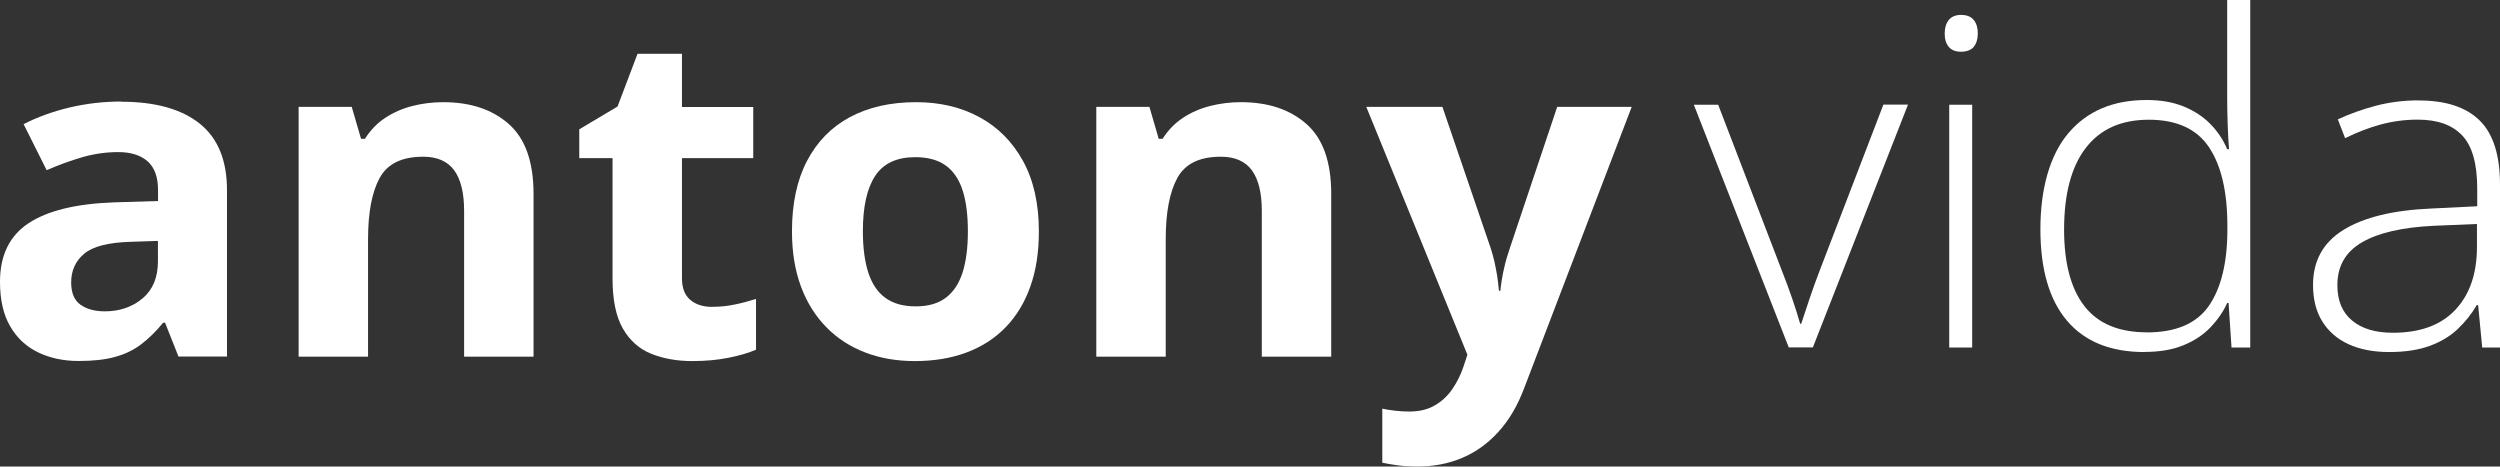
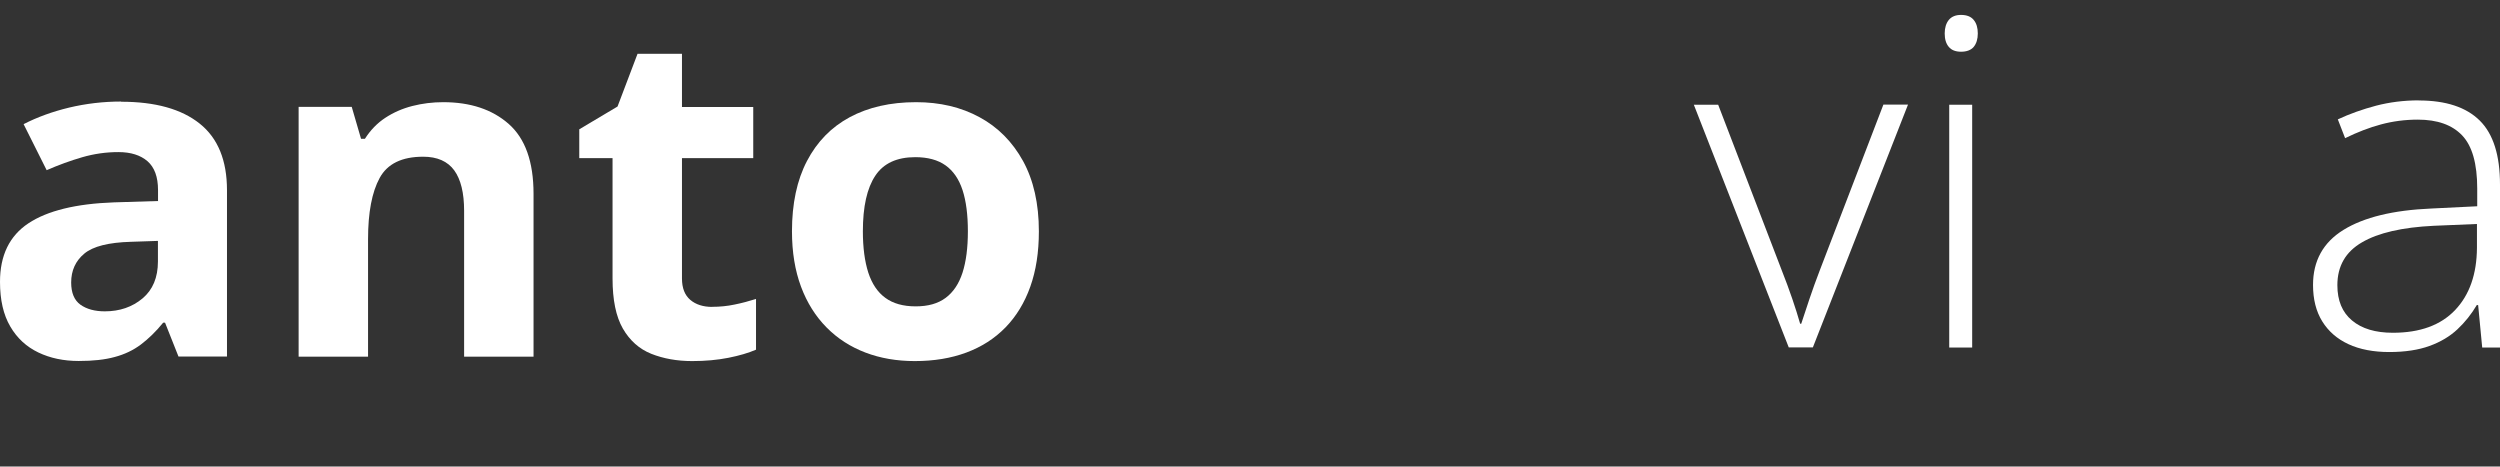
<svg xmlns="http://www.w3.org/2000/svg" width="209" height="39" viewBox="0 0 209 39" fill="none">
  <rect x="0" y="0" width="209" height="39" fill="#333333" stroke="none" />
  <g clip-path="url(#clip0_12_10)">
    <path d="M149.543 29.052L141.604 8.754H143.639L148.95 22.588C149.281 23.42 149.574 24.221 149.836 24.985C150.098 25.748 150.314 26.444 150.491 27.063H150.584C150.784 26.444 151.016 25.741 151.278 24.969C151.54 24.198 151.825 23.397 152.141 22.581L157.451 8.746H159.509L151.555 29.044H149.536L149.543 29.052Z" fill="white" />
    <path d="M163.941 1.247C164.427 1.247 164.781 1.391 165.005 1.671C165.236 1.95 165.344 2.328 165.344 2.797C165.344 3.266 165.228 3.644 165.005 3.916C164.774 4.188 164.419 4.324 163.941 4.324C163.486 4.324 163.14 4.188 162.916 3.916C162.685 3.644 162.577 3.266 162.577 2.797C162.577 2.328 162.693 1.95 162.916 1.671C163.147 1.391 163.486 1.247 163.941 1.247ZM164.874 8.754V29.052H162.955V8.754H164.874Z" fill="white" />
-     <path d="M179.264 29.43C176.435 29.43 174.277 28.553 172.797 26.806C171.317 25.06 170.577 22.505 170.577 19.156C170.577 15.807 171.356 12.972 172.921 11.128C174.485 9.283 176.659 8.361 179.449 8.361C180.644 8.361 181.676 8.542 182.563 8.905C183.441 9.268 184.189 9.752 184.79 10.372C185.392 10.984 185.862 11.687 186.193 12.473H186.347C186.293 11.816 186.255 11.105 186.232 10.341C186.209 9.586 186.193 8.883 186.193 8.248V0H188.12V29.052H186.555L186.309 25.332H186.193C185.854 26.081 185.376 26.761 184.775 27.388C184.174 28.008 183.418 28.507 182.517 28.87C181.615 29.241 180.528 29.422 179.264 29.422V29.43ZM179.472 27.789C181.908 27.789 183.642 27.048 184.667 25.559C185.692 24.07 186.209 21.945 186.209 19.186V18.884C186.209 16.019 185.692 13.826 184.667 12.3C183.642 10.772 181.962 10.009 179.642 10.009C177.322 10.009 175.587 10.795 174.377 12.36C173.167 13.925 172.558 16.208 172.558 19.194C172.558 22.006 173.129 24.145 174.262 25.597C175.395 27.056 177.137 27.782 179.472 27.782V27.789Z" fill="white" />
    <path d="M202.202 8.399C204.476 8.399 206.171 8.958 207.304 10.077C208.437 11.196 209 12.98 209 15.437V29.052H207.512L207.173 25.506H207.058C206.611 26.262 206.071 26.942 205.439 27.532C204.807 28.122 204.029 28.59 203.104 28.923C202.186 29.256 201.061 29.43 199.743 29.43C198.425 29.43 197.269 29.21 196.329 28.772C195.381 28.333 194.656 27.698 194.14 26.867C193.623 26.035 193.369 25.015 193.369 23.82C193.369 21.802 194.217 20.267 195.92 19.216C197.624 18.166 200.067 17.569 203.25 17.433L207.096 17.244V15.769C207.096 13.691 206.68 12.209 205.84 11.324C205 10.44 203.767 10.001 202.125 10.001C201.061 10.001 200.036 10.137 199.049 10.402C198.063 10.667 197.069 11.052 196.051 11.551L195.442 9.979C196.429 9.518 197.492 9.14 198.633 8.837C199.766 8.542 200.961 8.391 202.202 8.391V8.399ZM207.073 18.725L203.458 18.876C200.83 19.005 198.834 19.458 197.462 20.26C196.09 21.053 195.404 22.248 195.404 23.843C195.404 25.128 195.812 26.111 196.629 26.791C197.446 27.479 198.587 27.819 200.044 27.819C202.317 27.819 204.052 27.184 205.254 25.914C206.456 24.644 207.058 22.913 207.073 20.721V18.725Z" fill="white" />
    <path d="M10.128 8.505C12.987 8.505 15.176 9.117 16.695 10.334C18.221 11.551 18.976 13.411 18.976 15.898V29.808H14.922L13.797 26.973H13.643C13.034 27.721 12.409 28.326 11.777 28.802C11.145 29.278 10.413 29.626 9.588 29.845C8.764 30.072 7.762 30.178 6.582 30.178C5.326 30.178 4.201 29.944 3.206 29.467C2.212 28.991 1.426 28.273 0.856 27.29C0.285 26.315 0 25.075 0 23.563C0 21.348 0.794 19.715 2.382 18.665C3.969 17.614 6.351 17.032 9.519 16.918L13.211 16.805V15.89C13.211 14.794 12.918 13.993 12.332 13.479C11.746 12.972 10.937 12.715 9.897 12.715C8.856 12.715 7.862 12.859 6.867 13.146C5.881 13.433 4.887 13.796 3.9 14.227L1.973 10.379C3.106 9.797 4.37 9.336 5.773 8.996C7.176 8.663 8.625 8.489 10.12 8.489L10.128 8.505ZM13.211 20.139L10.96 20.214C9.08 20.267 7.777 20.592 7.045 21.205C6.313 21.817 5.95 22.618 5.95 23.616C5.95 24.486 6.212 25.105 6.729 25.476C7.253 25.846 7.931 26.028 8.764 26.028C10.005 26.028 11.06 25.665 11.916 24.947C12.771 24.229 13.203 23.2 13.203 21.862V20.146L13.211 20.139Z" fill="white" />
    <path d="M37.051 8.542C39.324 8.542 41.151 9.147 42.531 10.364C43.91 11.581 44.604 13.524 44.604 16.2V29.815H38.8V17.621C38.8 16.125 38.523 14.998 37.975 14.242C37.421 13.486 36.557 13.101 35.378 13.101C33.598 13.101 32.388 13.69 31.74 14.877C31.093 16.064 30.769 17.765 30.769 19.995V29.815H24.965V8.935H29.405L30.183 11.604H30.507C30.962 10.886 31.532 10.296 32.21 9.85C32.889 9.404 33.644 9.072 34.476 8.86C35.309 8.648 36.164 8.542 37.058 8.542H37.051Z" fill="white" />
    <path d="M59.549 25.65C60.181 25.65 60.805 25.589 61.407 25.461C62.008 25.34 62.609 25.181 63.203 24.992V29.233C62.578 29.505 61.807 29.732 60.89 29.913C59.973 30.095 58.963 30.186 57.869 30.186C56.597 30.186 55.464 29.981 54.454 29.581C53.445 29.18 52.651 28.47 52.073 27.472C51.495 26.466 51.209 25.075 51.209 23.284V13.222H48.427V10.81L51.626 8.905L53.298 4.498H57.013V8.943H62.971V13.222H57.013V23.284C57.013 24.077 57.245 24.674 57.707 25.068C58.169 25.461 58.786 25.657 59.541 25.657L59.549 25.65Z" fill="white" />
    <path d="M86.85 19.337C86.85 21.084 86.611 22.626 86.133 23.964C85.655 25.31 84.961 26.444 84.059 27.373C83.15 28.303 82.063 28.999 80.784 29.475C79.504 29.951 78.07 30.186 76.475 30.186C74.98 30.186 73.6 29.951 72.352 29.475C71.103 28.999 70.016 28.303 69.099 27.373C68.182 26.444 67.465 25.31 66.964 23.964C66.463 22.618 66.209 21.076 66.209 19.337C66.209 17.024 66.625 15.059 67.465 13.456C68.305 11.854 69.492 10.629 71.041 9.797C72.59 8.966 74.433 8.542 76.583 8.542C78.572 8.542 80.344 8.958 81.886 9.797C83.427 10.629 84.637 11.854 85.524 13.456C86.403 15.059 86.85 17.024 86.85 19.337ZM72.136 19.337C72.136 20.706 72.29 21.855 72.59 22.792C72.899 23.73 73.369 24.433 74.016 24.901C74.664 25.378 75.512 25.612 76.552 25.612C77.593 25.612 78.417 25.378 79.057 24.901C79.697 24.425 80.167 23.722 80.468 22.792C80.768 21.855 80.915 20.706 80.915 19.337C80.915 17.969 80.768 16.805 80.468 15.89C80.167 14.976 79.697 14.288 79.049 13.826C78.402 13.365 77.554 13.139 76.514 13.139C74.98 13.139 73.862 13.653 73.176 14.688C72.483 15.724 72.136 17.274 72.136 19.337Z" fill="white" />
-     <path d="M103.737 8.542C106.011 8.542 107.837 9.147 109.217 10.364C110.597 11.581 111.29 13.524 111.29 16.2V29.815H105.487V17.621C105.487 16.125 105.209 14.998 104.662 14.242C104.107 13.486 103.244 13.101 102.064 13.101C100.284 13.101 99.074 13.69 98.426 14.877C97.779 16.064 97.455 17.765 97.455 19.995V29.815H91.651V8.935H96.091L96.869 11.604H97.193C97.648 10.886 98.218 10.296 98.897 9.85C99.575 9.404 100.33 9.072 101.163 8.86C101.995 8.648 102.851 8.542 103.745 8.542H103.737Z" fill="white" />
-     <path d="M114.227 8.935H120.586L124.601 20.683C124.725 21.053 124.833 21.439 124.925 21.825C125.01 22.21 125.087 22.611 125.156 23.019C125.218 23.427 125.272 23.858 125.311 24.312H125.426C125.503 23.639 125.603 23.011 125.742 22.422C125.873 21.84 126.043 21.258 126.243 20.683L130.182 8.935H136.41L127.407 32.484C126.86 33.928 126.151 35.13 125.272 36.097C124.393 37.065 123.391 37.791 122.251 38.274C121.11 38.758 119.869 39 118.512 39C117.85 39 117.279 38.962 116.801 38.894C116.316 38.826 115.907 38.758 115.56 38.682V34.162C115.83 34.222 116.162 34.283 116.57 34.328C116.979 34.381 117.403 34.404 117.842 34.404C118.651 34.404 119.353 34.237 119.938 33.897C120.524 33.565 121.01 33.111 121.403 32.544C121.796 31.977 122.104 31.357 122.335 30.684L122.675 29.656L114.219 8.928L114.227 8.935Z" fill="white" />
  </g>
  <defs>
    <clipPath id="clip0_12_10">
      <rect width="209" height="39" fill="white" />
    </clipPath>
  </defs>
</svg>